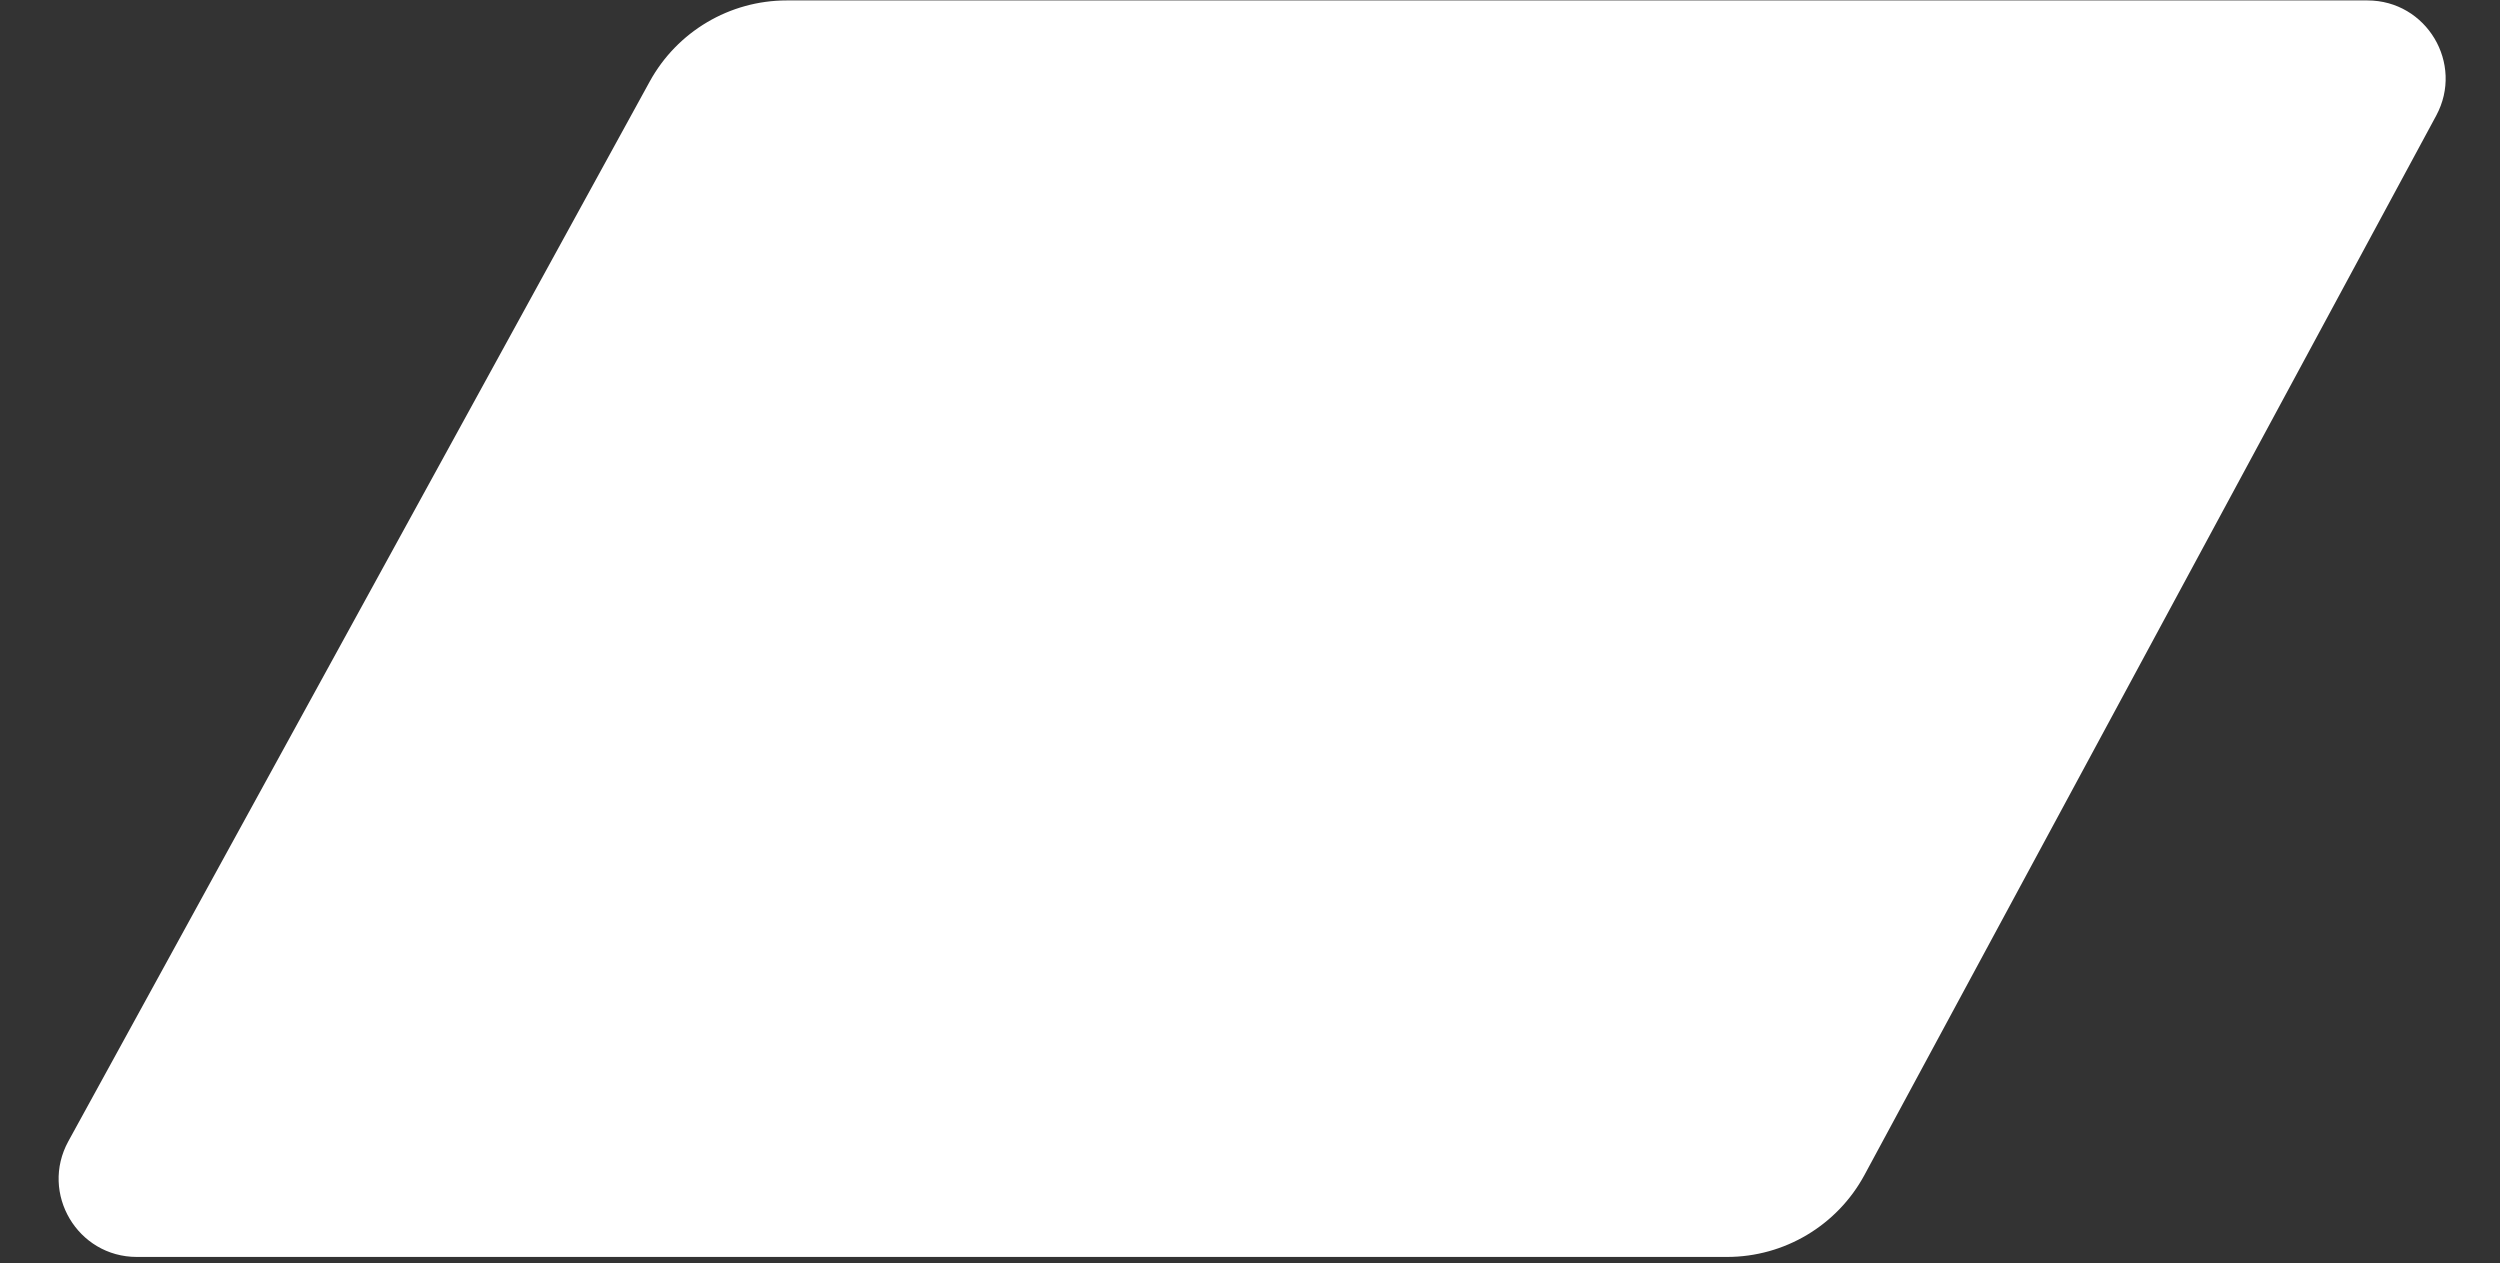
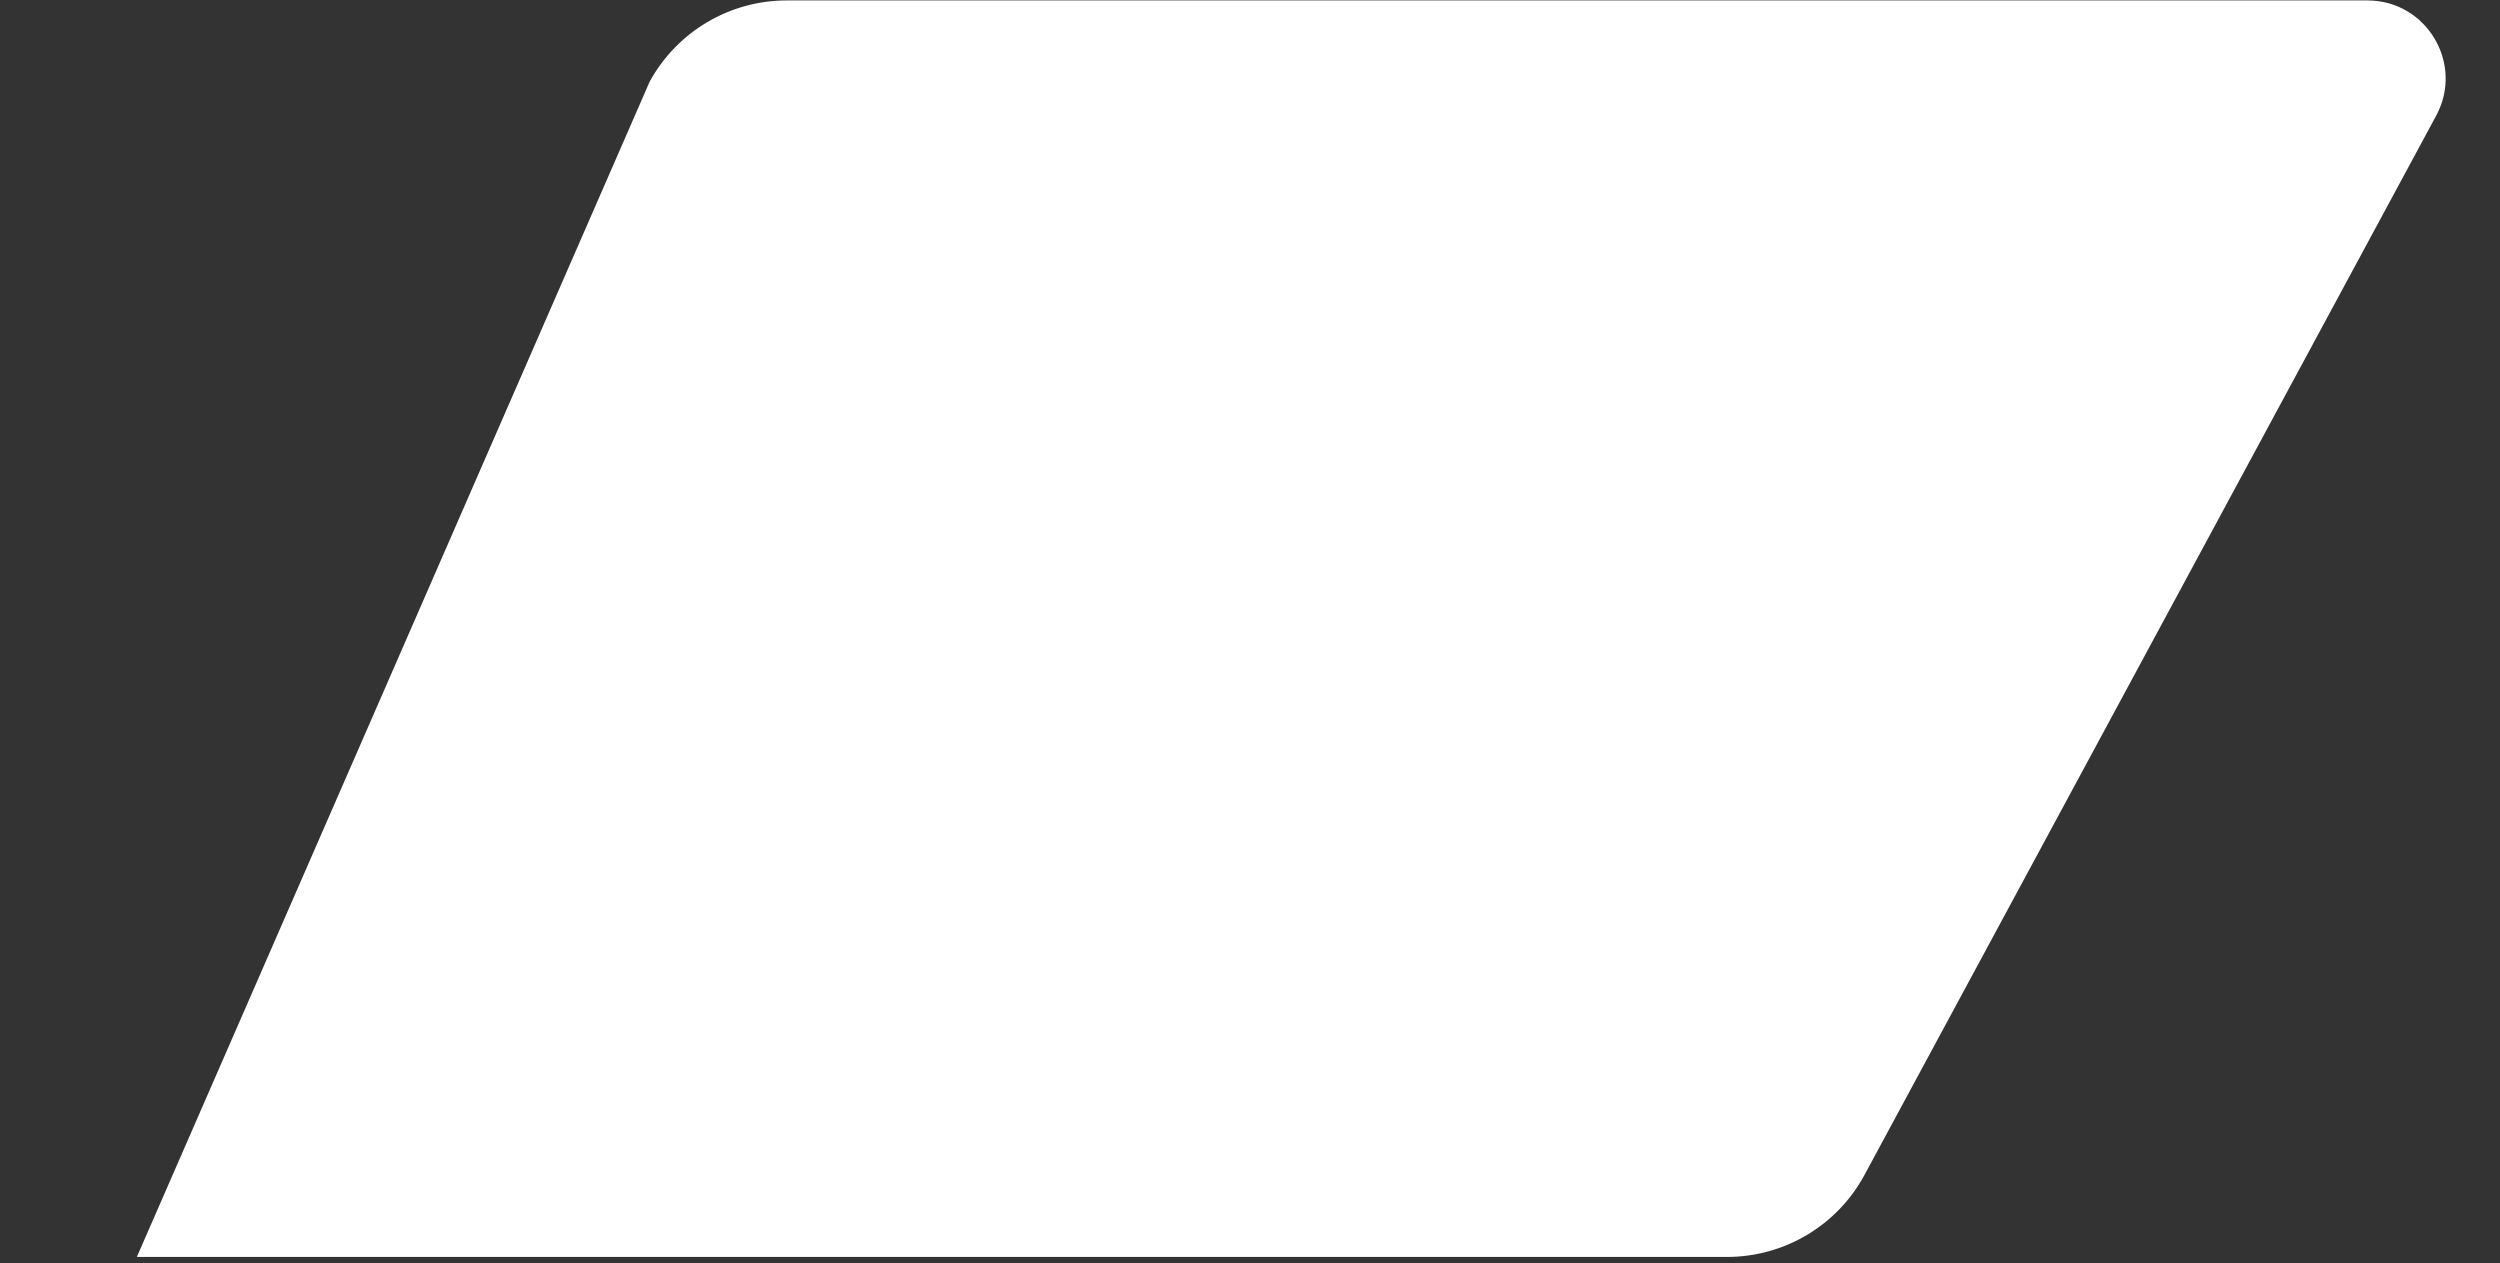
<svg xmlns="http://www.w3.org/2000/svg" width="384" height="194" viewBox="0 0 384 194" fill="none">
  <rect x="0" y="0" width="384" height="194" fill="#333333" stroke="none" />
-   <path d="M99.797 12.523C104.012 4.841 112.077 0.066 120.839 0.066L363.638 0.066C372.723 0.066 378.513 9.771 374.198 17.766L286.389 180.465C282.2 188.228 274.09 193.066 265.269 193.066H21.02C11.899 193.066 6.112 183.292 10.5 175.295L99.797 12.523Z" fill="white" />
+   <path d="M99.797 12.523C104.012 4.841 112.077 0.066 120.839 0.066L363.638 0.066C372.723 0.066 378.513 9.771 374.198 17.766L286.389 180.465C282.2 188.228 274.09 193.066 265.269 193.066H21.02L99.797 12.523Z" fill="white" />
</svg>